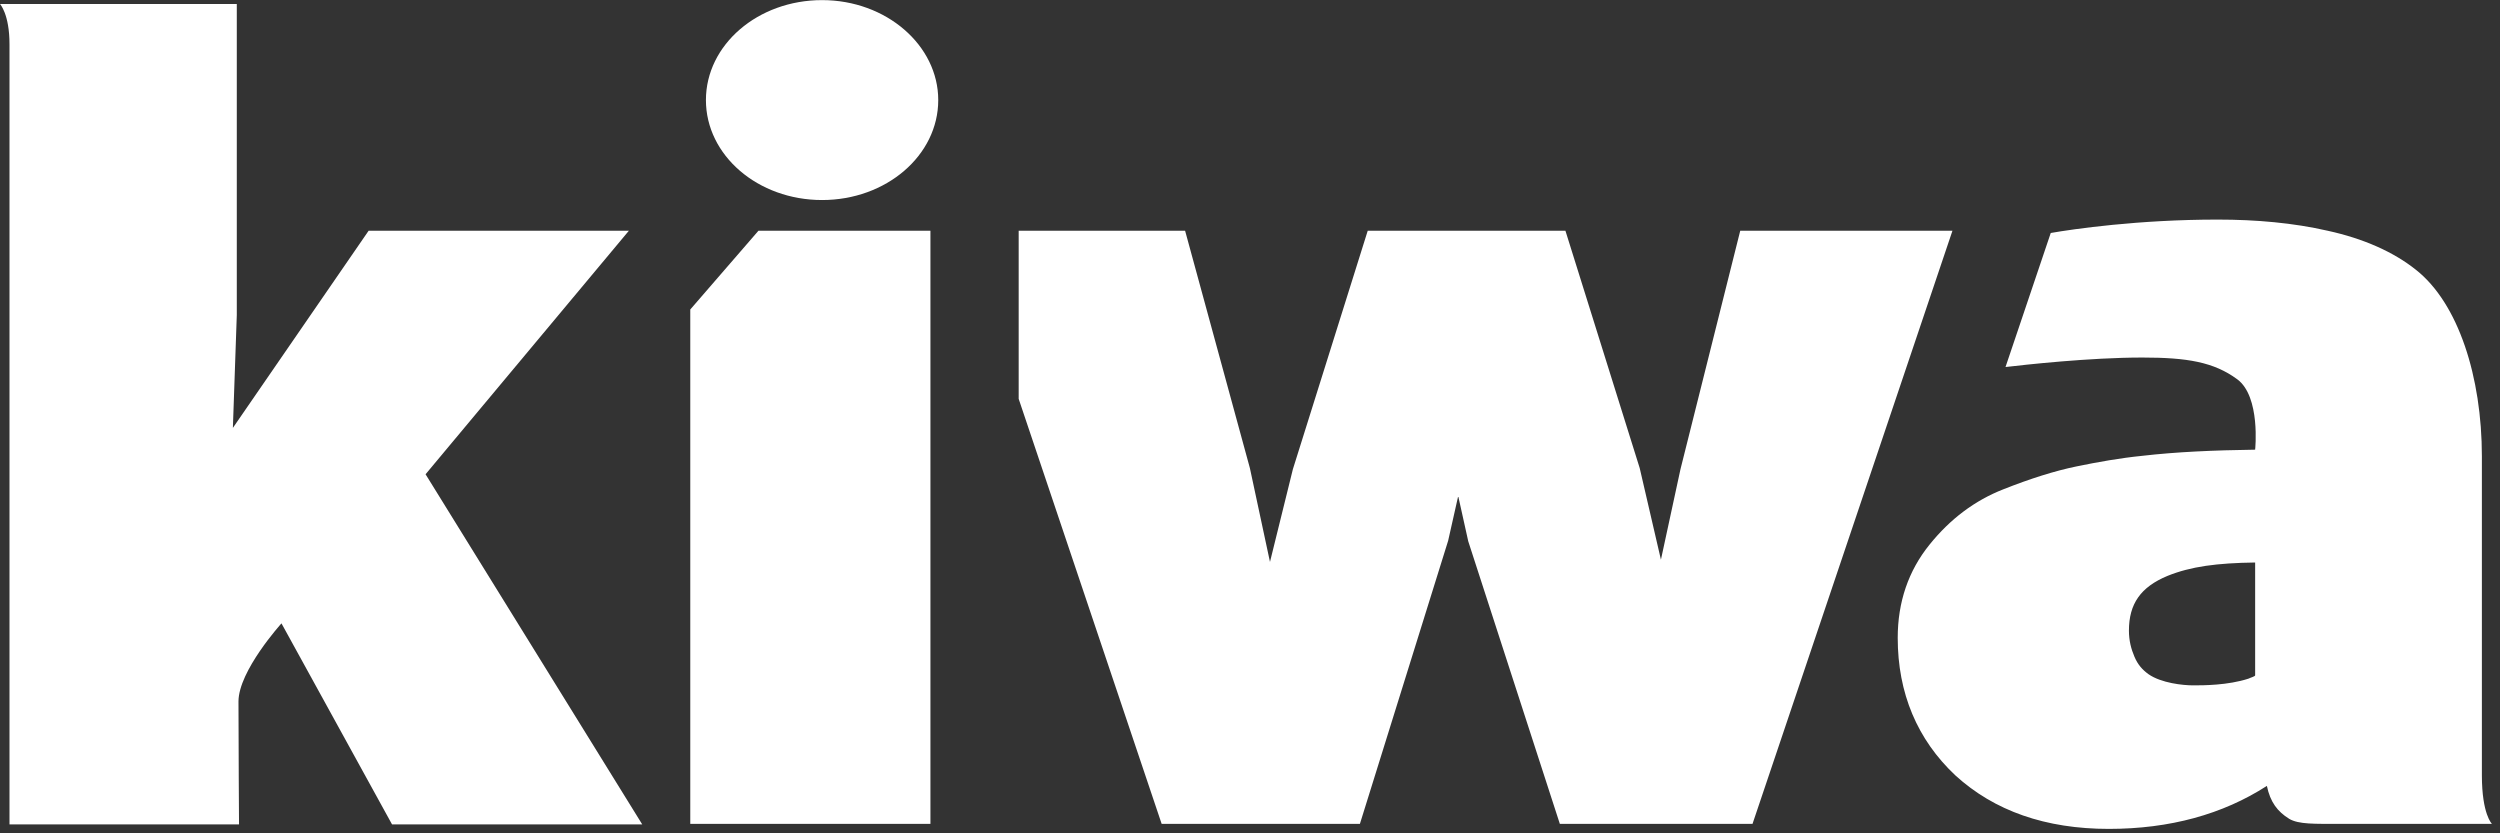
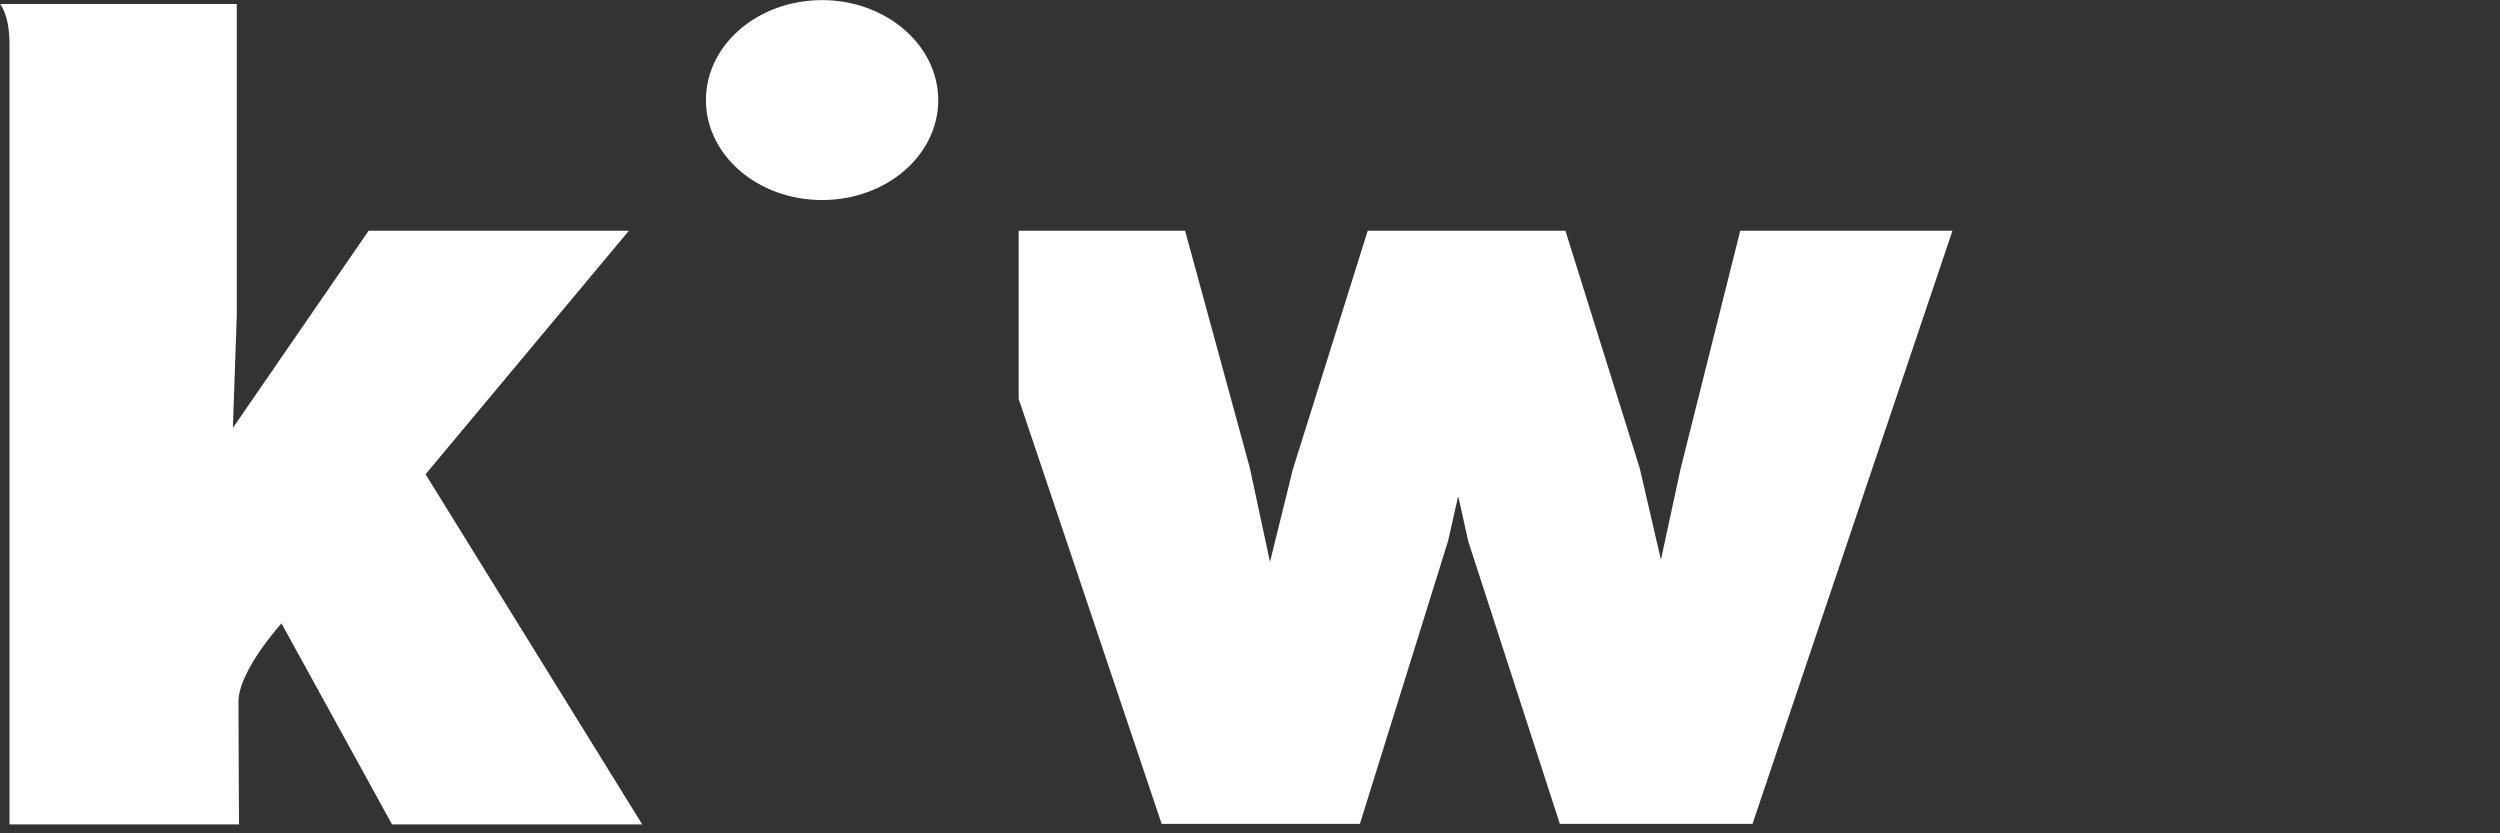
<svg xmlns="http://www.w3.org/2000/svg" width="138" height="46" viewBox="0 0 138 46" fill="none">
  <rect x="0" y="0" width="138" height="46" fill="#333333" stroke="none" />
  <path d="M34.713 12.738H20.347L12.855 23.62L13.071 17.393V0.221H0.802H0C0 0.221 0.524 0.776 0.524 2.441V45.508H13.194C13.194 45.508 13.164 40.853 13.164 38.726C13.164 37.03 15.537 34.41 15.537 34.41L21.641 45.508H35.452L23.491 26.179L34.713 12.738Z" fill="white" />
  <path d="M96.061 12.738L92.762 25.901L91.683 30.895L90.512 25.84L86.412 12.738H75.498L71.367 25.901L70.103 31.019L68.994 25.84L65.418 12.738H56.231V22.017L64.123 45.477H75.067L79.938 29.847L80.493 27.381L81.047 29.878L86.103 45.477H96.739L107.775 12.738H96.061Z" fill="white" />
-   <path d="M137 42.795V25.192C137 20.815 135.706 16.745 133.363 14.896C132.13 13.909 130.465 13.169 128.492 12.738C126.611 12.306 124.546 12.121 122.419 12.121C118.041 12.121 114.434 12.645 113.201 12.861L110.704 20.26C111.752 20.136 115.359 19.736 118.257 19.736C120.723 19.736 122.203 19.982 123.498 20.938C124.792 21.894 124.484 24.822 124.484 24.822C122.203 24.853 120.107 24.946 118.257 25.161C117.024 25.285 115.821 25.5 114.619 25.747C113.417 25.994 112.06 26.425 110.581 27.011C109.008 27.628 107.652 28.645 106.511 30.063C105.34 31.512 104.754 33.238 104.754 35.211C104.754 38.263 105.833 40.822 107.929 42.795C110.087 44.768 112.924 45.755 116.407 45.755C119.767 45.755 122.696 44.953 125.132 43.381C125.317 44.275 125.717 44.799 126.365 45.2C126.889 45.508 127.752 45.477 129.201 45.477H137.555C137.555 45.477 137 44.953 137 42.795ZM124.484 37.277C124.484 37.339 124.238 37.4 124.114 37.462C122.974 37.832 121.617 37.832 121.062 37.832C120.507 37.832 119.305 37.709 118.596 37.215C118.257 36.969 118.01 36.691 117.825 36.26C117.64 35.828 117.517 35.366 117.517 34.811C117.517 33.331 118.164 32.406 119.644 31.79C120.939 31.265 122.388 31.08 124.484 31.05V37.277Z" fill="white" />
-   <path d="M38.103 17.084V38.202V45.477H43.529H51.36V12.738H41.865L38.103 17.084Z" fill="white" />
  <path d="M45.379 0.006C41.834 0.006 38.967 2.472 38.967 5.524C38.967 8.576 41.834 11.042 45.379 11.042C48.924 11.042 51.791 8.576 51.791 5.524C51.791 2.503 48.924 0.006 45.379 0.006Z" fill="white" />
</svg>